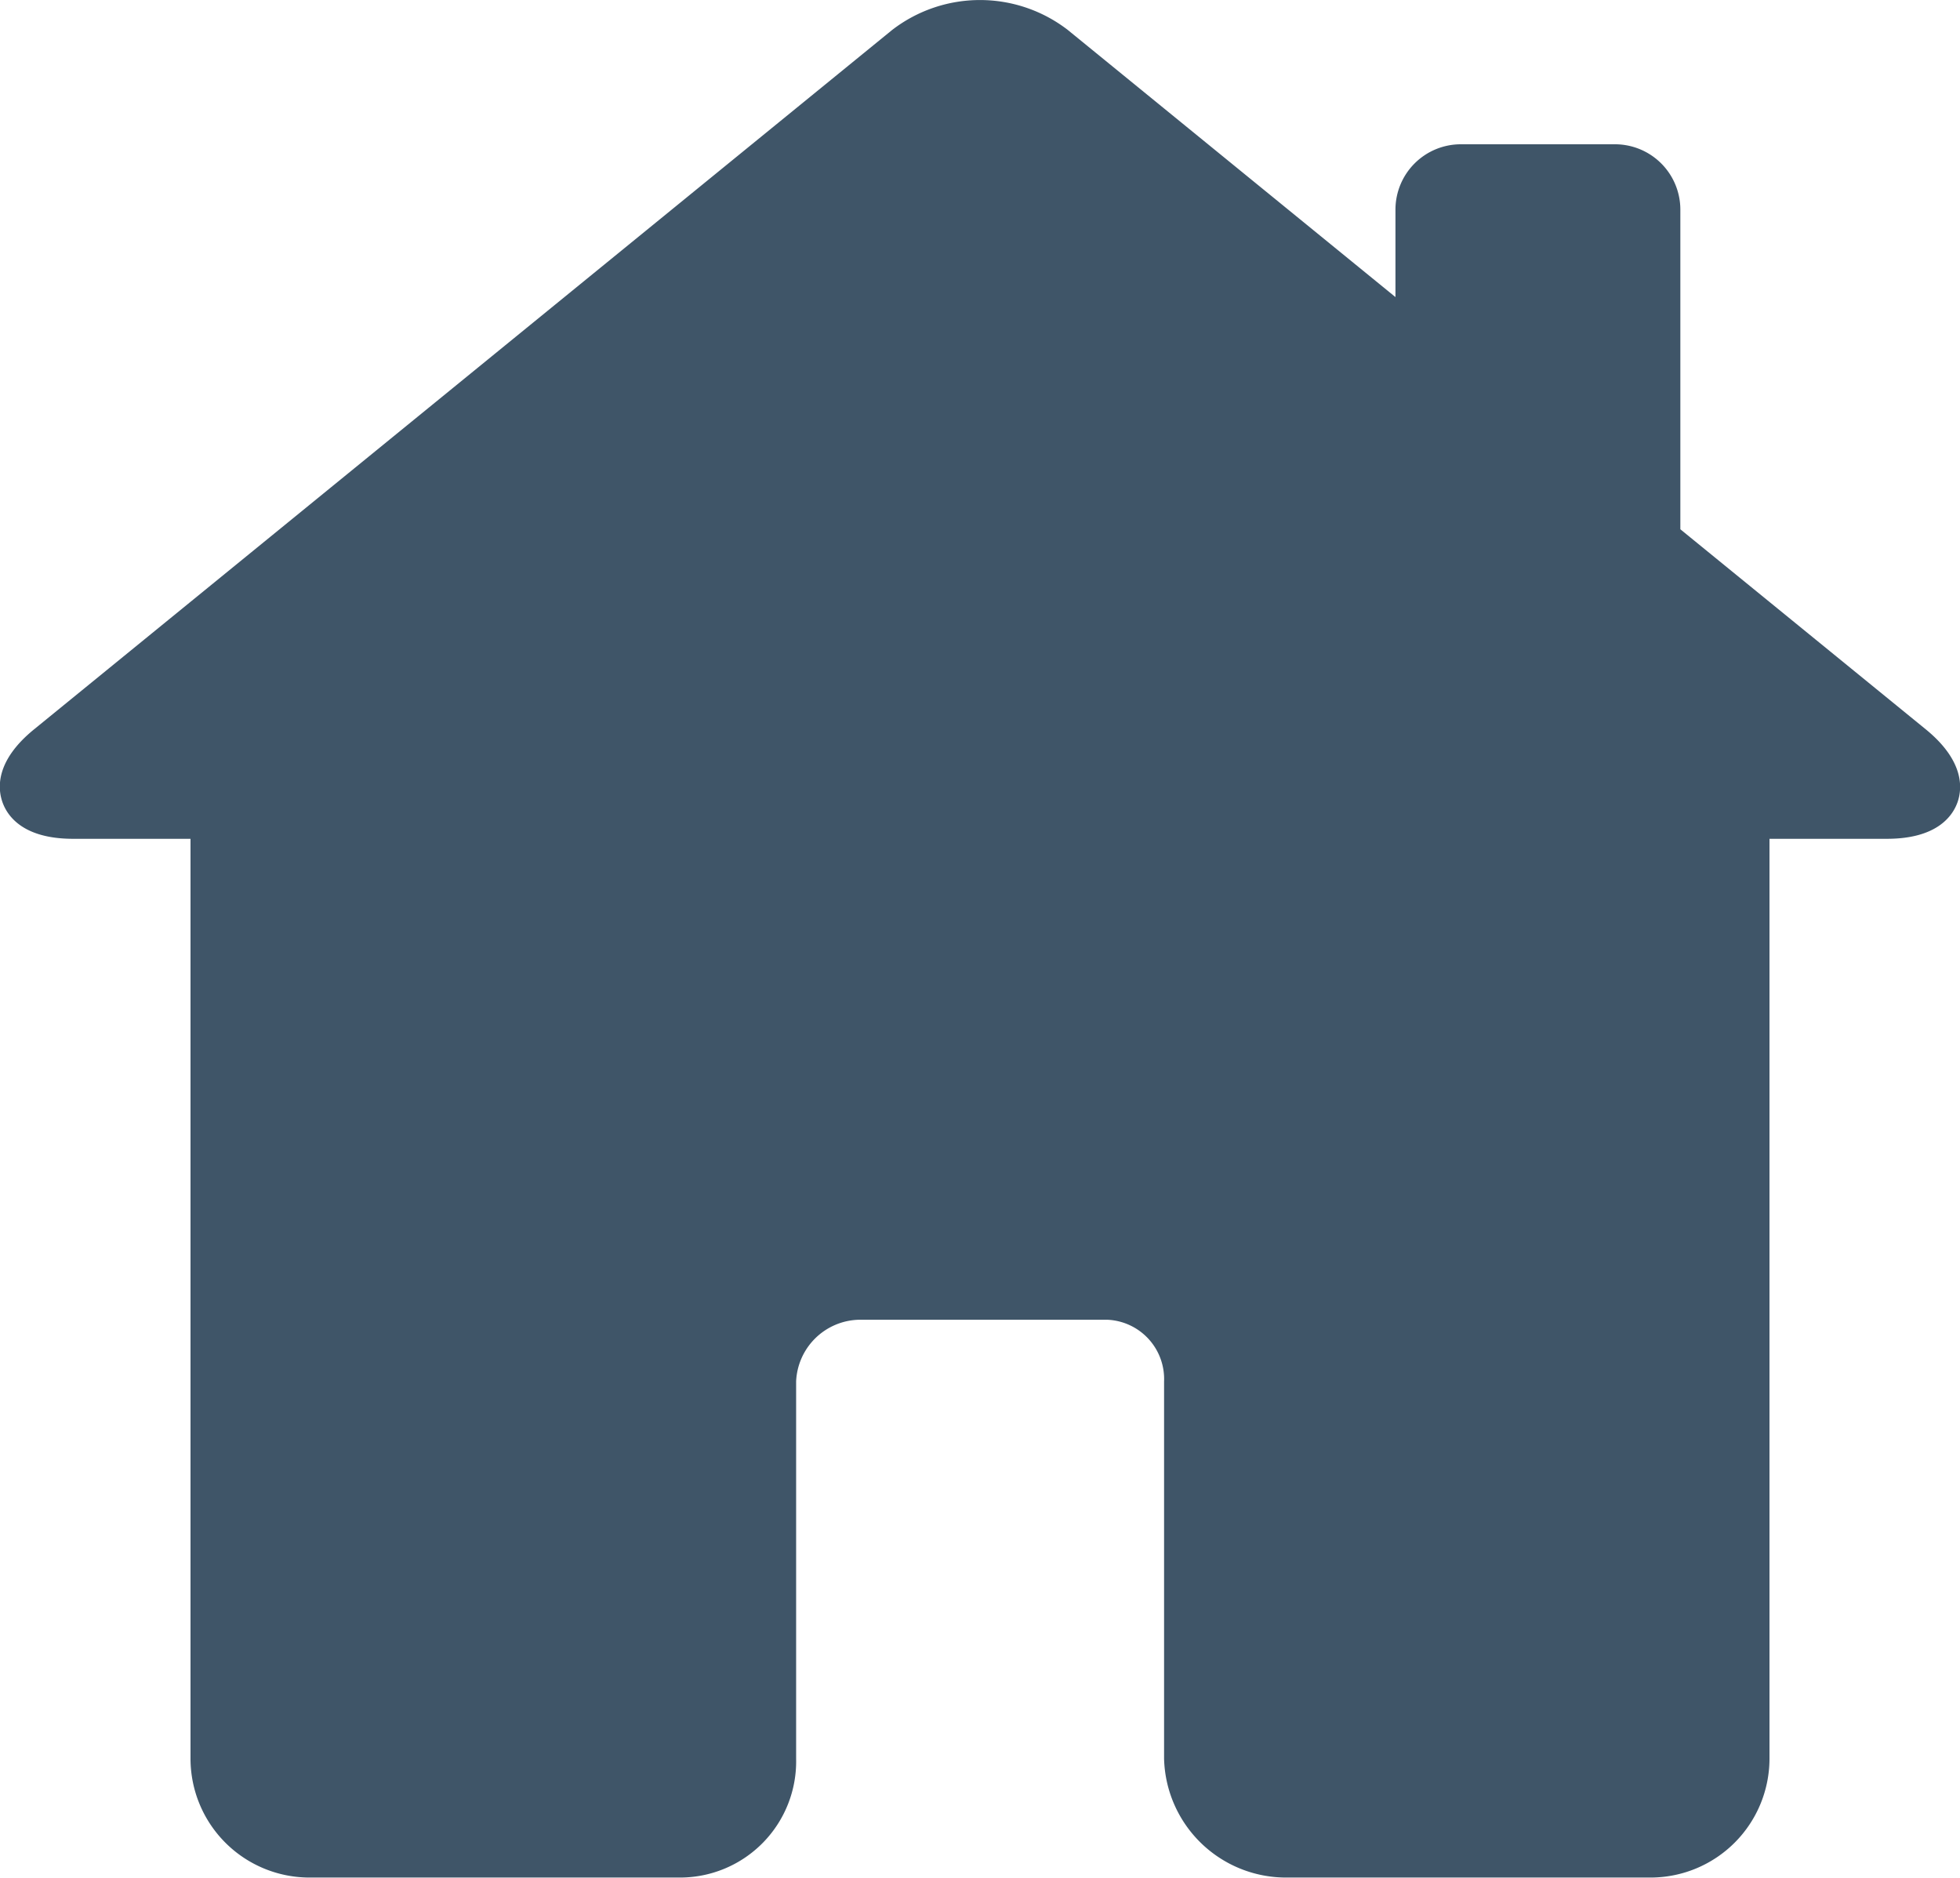
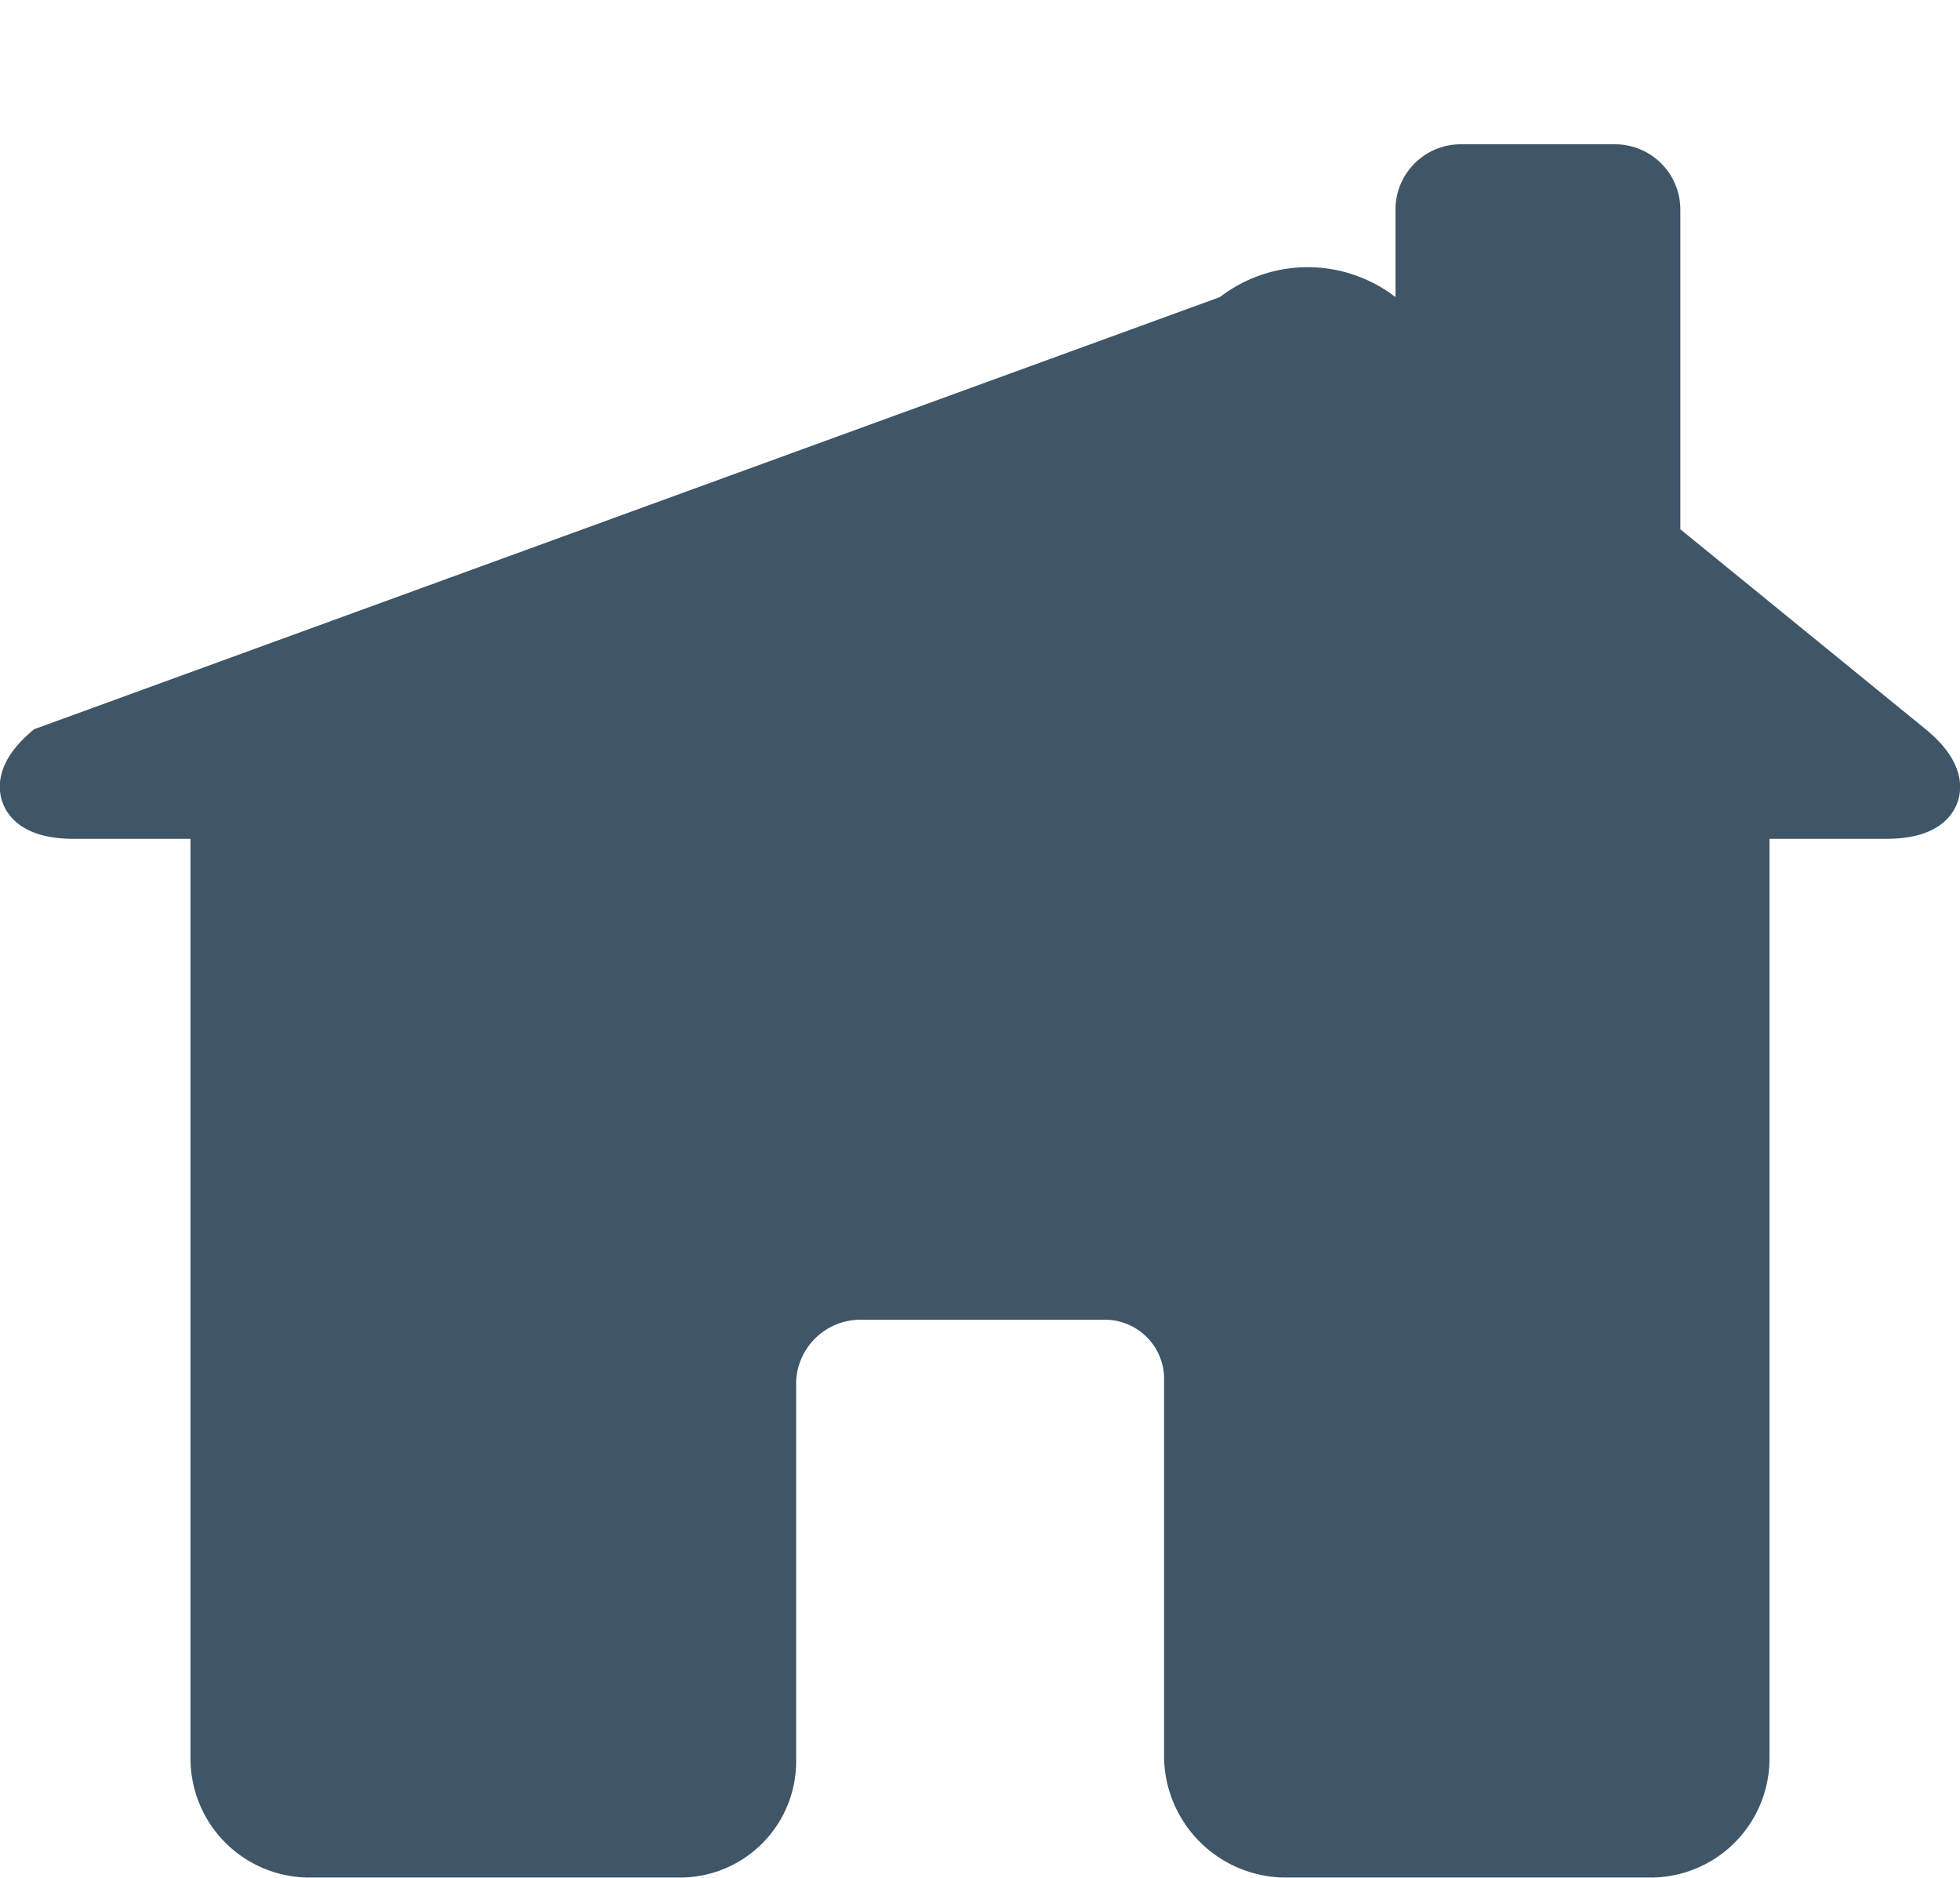
<svg xmlns="http://www.w3.org/2000/svg" width="40.041" height="38.352" viewBox="0 0 40.041 38.352">
-   <path id="home-svgrepo-com" d="M39.338,21.861l-5.01-4.083v-6.53a1.335,1.335,0,0,0-1.334-1.334H29.842a1.335,1.335,0,0,0-1.334,1.334v1.787L21.813,7.578a2.939,2.939,0,0,0-3.586,0L.7,21.861c-.8.649-.748,1.214-.649,1.493s.418.746,1.441.746h2.4V42.886a2.431,2.431,0,0,0,2.425,2.431H13.9a2.373,2.373,0,0,0,2.364-2.431v-7.7a1.317,1.317,0,0,1,1.273-1.262h5.092a1.212,1.212,0,0,1,1.152,1.262v7.7a2.492,2.492,0,0,0,2.486,2.431h7.457a2.431,2.431,0,0,0,2.425-2.431V24.1h2.4c1.023,0,1.342-.467,1.441-.746S40.134,22.509,39.338,21.861Z" transform="translate(0 -6.967)" fill="#3f5568" />
+   <path id="home-svgrepo-com" d="M39.338,21.861l-5.01-4.083v-6.53a1.335,1.335,0,0,0-1.334-1.334H29.842a1.335,1.335,0,0,0-1.334,1.334v1.787a2.939,2.939,0,0,0-3.586,0L.7,21.861c-.8.649-.748,1.214-.649,1.493s.418.746,1.441.746h2.4V42.886a2.431,2.431,0,0,0,2.425,2.431H13.9a2.373,2.373,0,0,0,2.364-2.431v-7.7a1.317,1.317,0,0,1,1.273-1.262h5.092a1.212,1.212,0,0,1,1.152,1.262v7.7a2.492,2.492,0,0,0,2.486,2.431h7.457a2.431,2.431,0,0,0,2.425-2.431V24.1h2.4c1.023,0,1.342-.467,1.441-.746S40.134,22.509,39.338,21.861Z" transform="translate(0 -6.967)" fill="#3f5568" />
</svg>